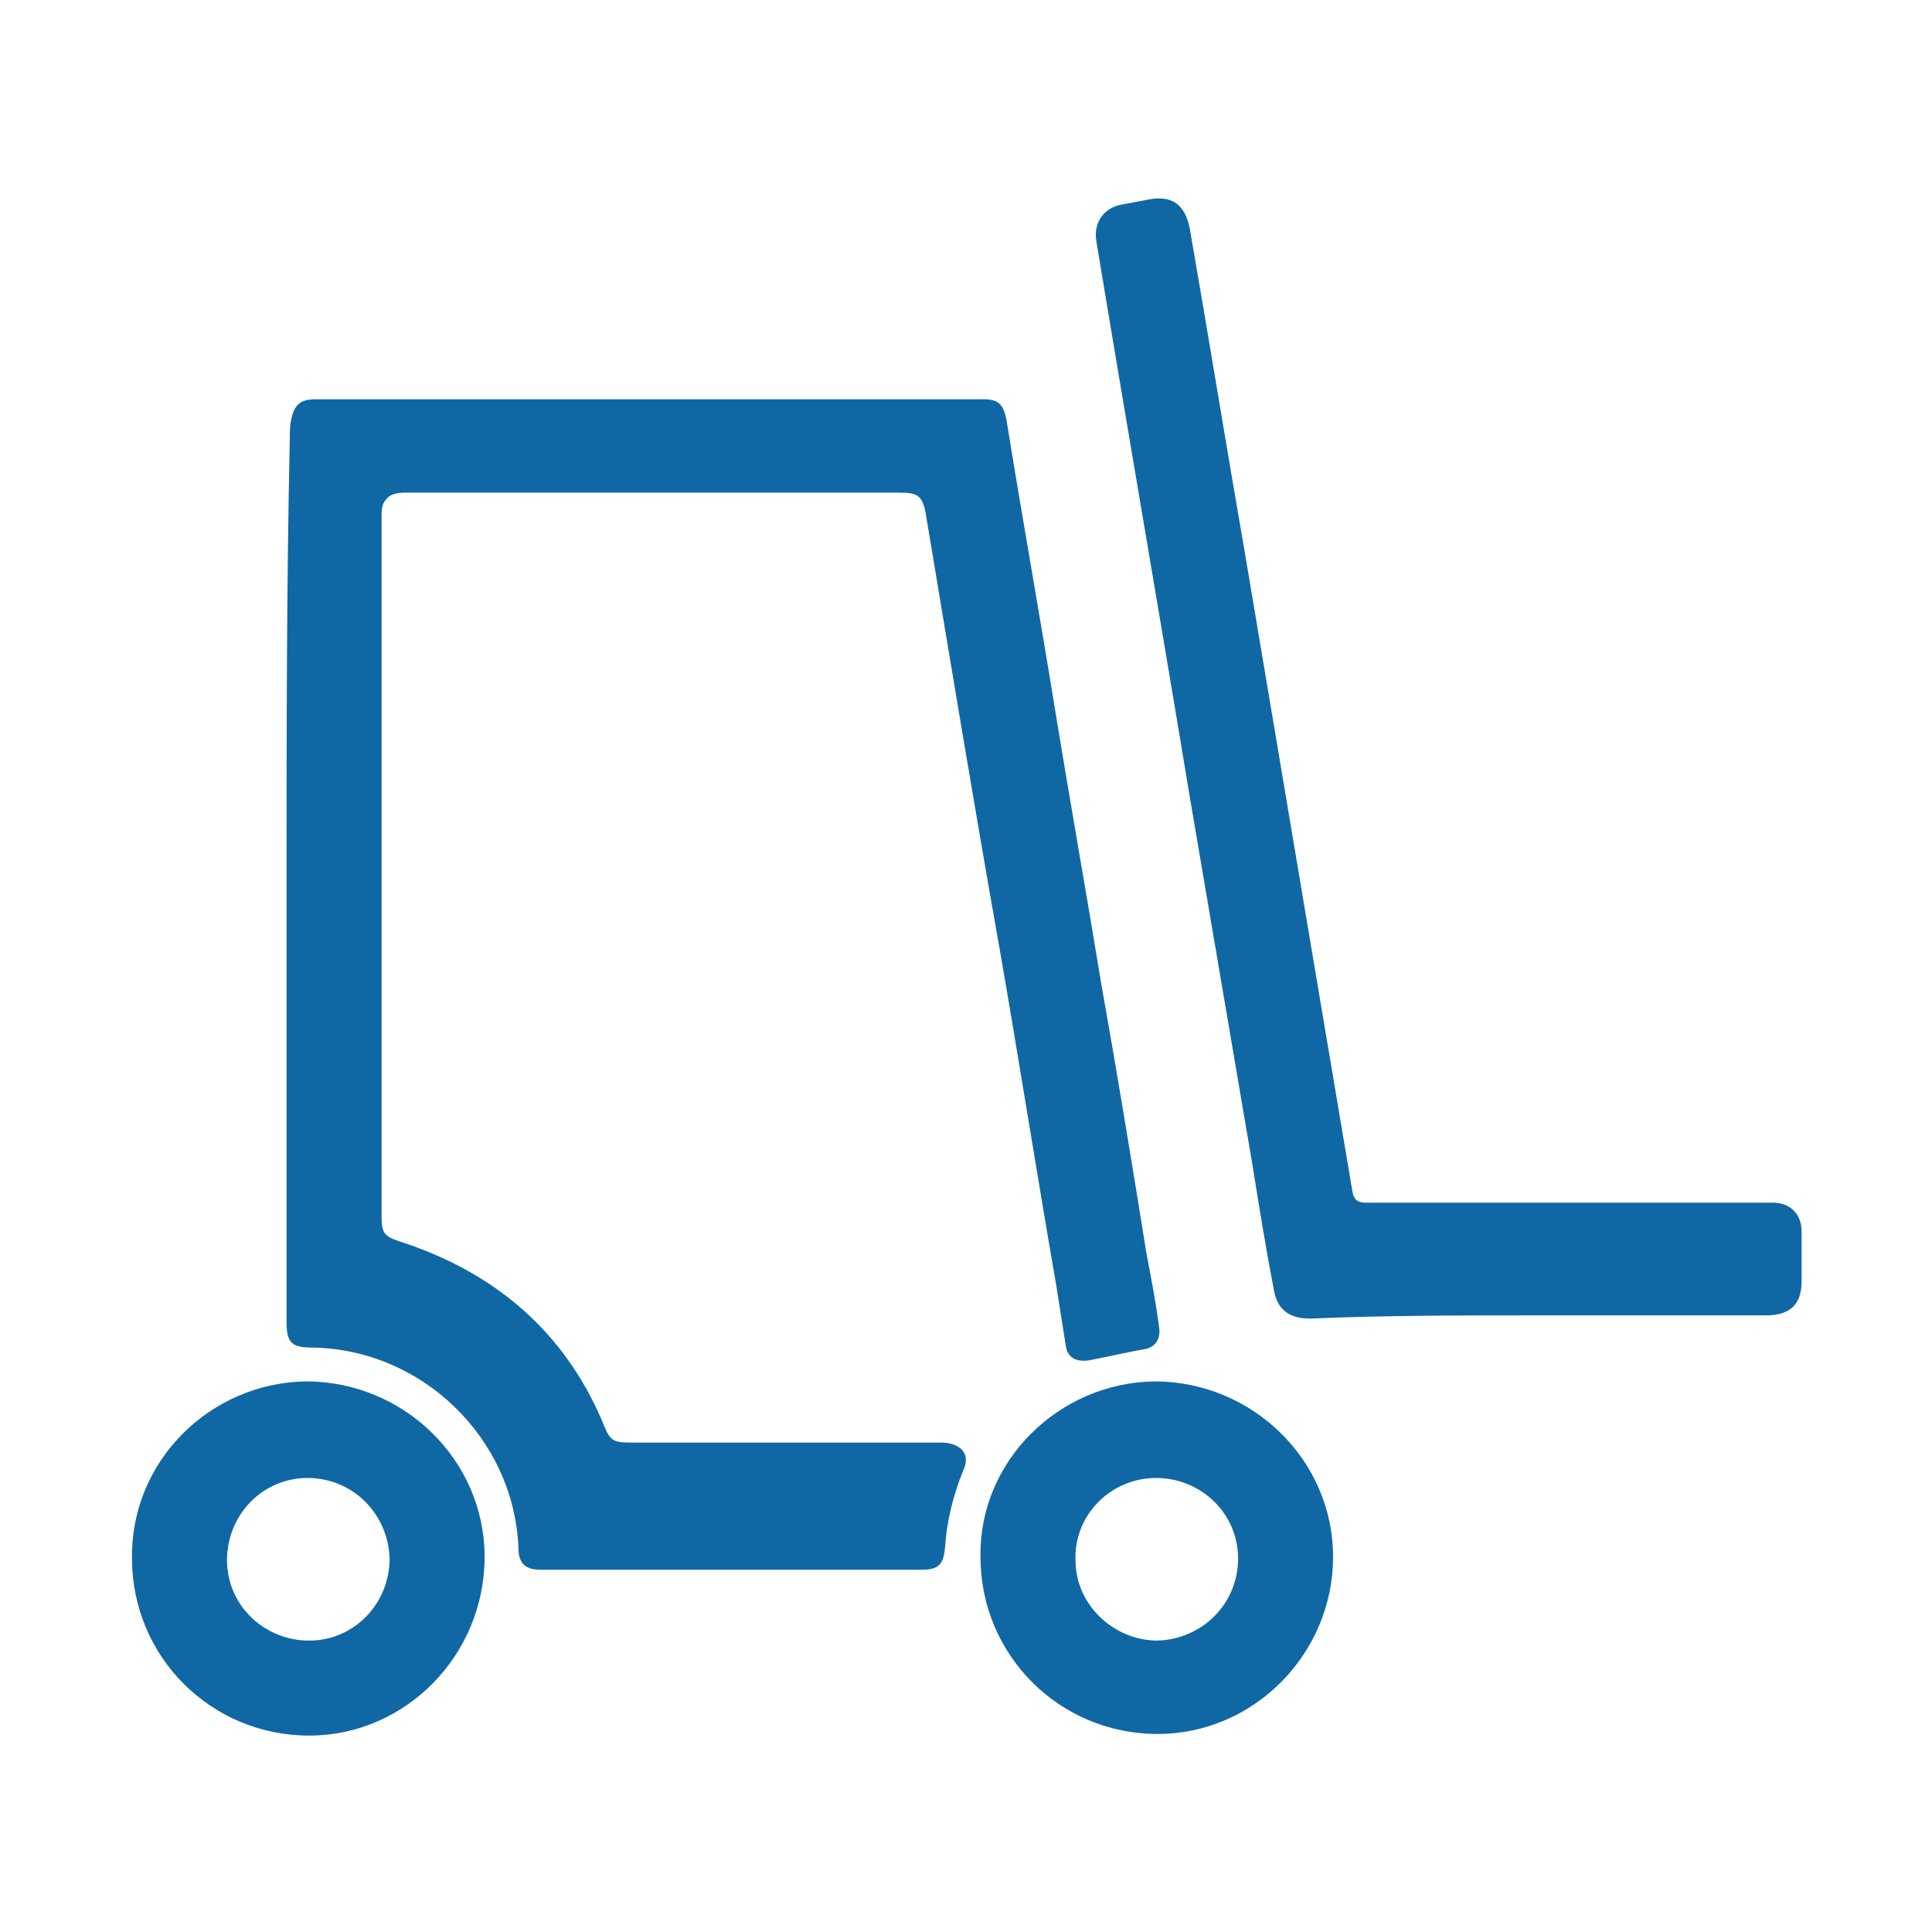
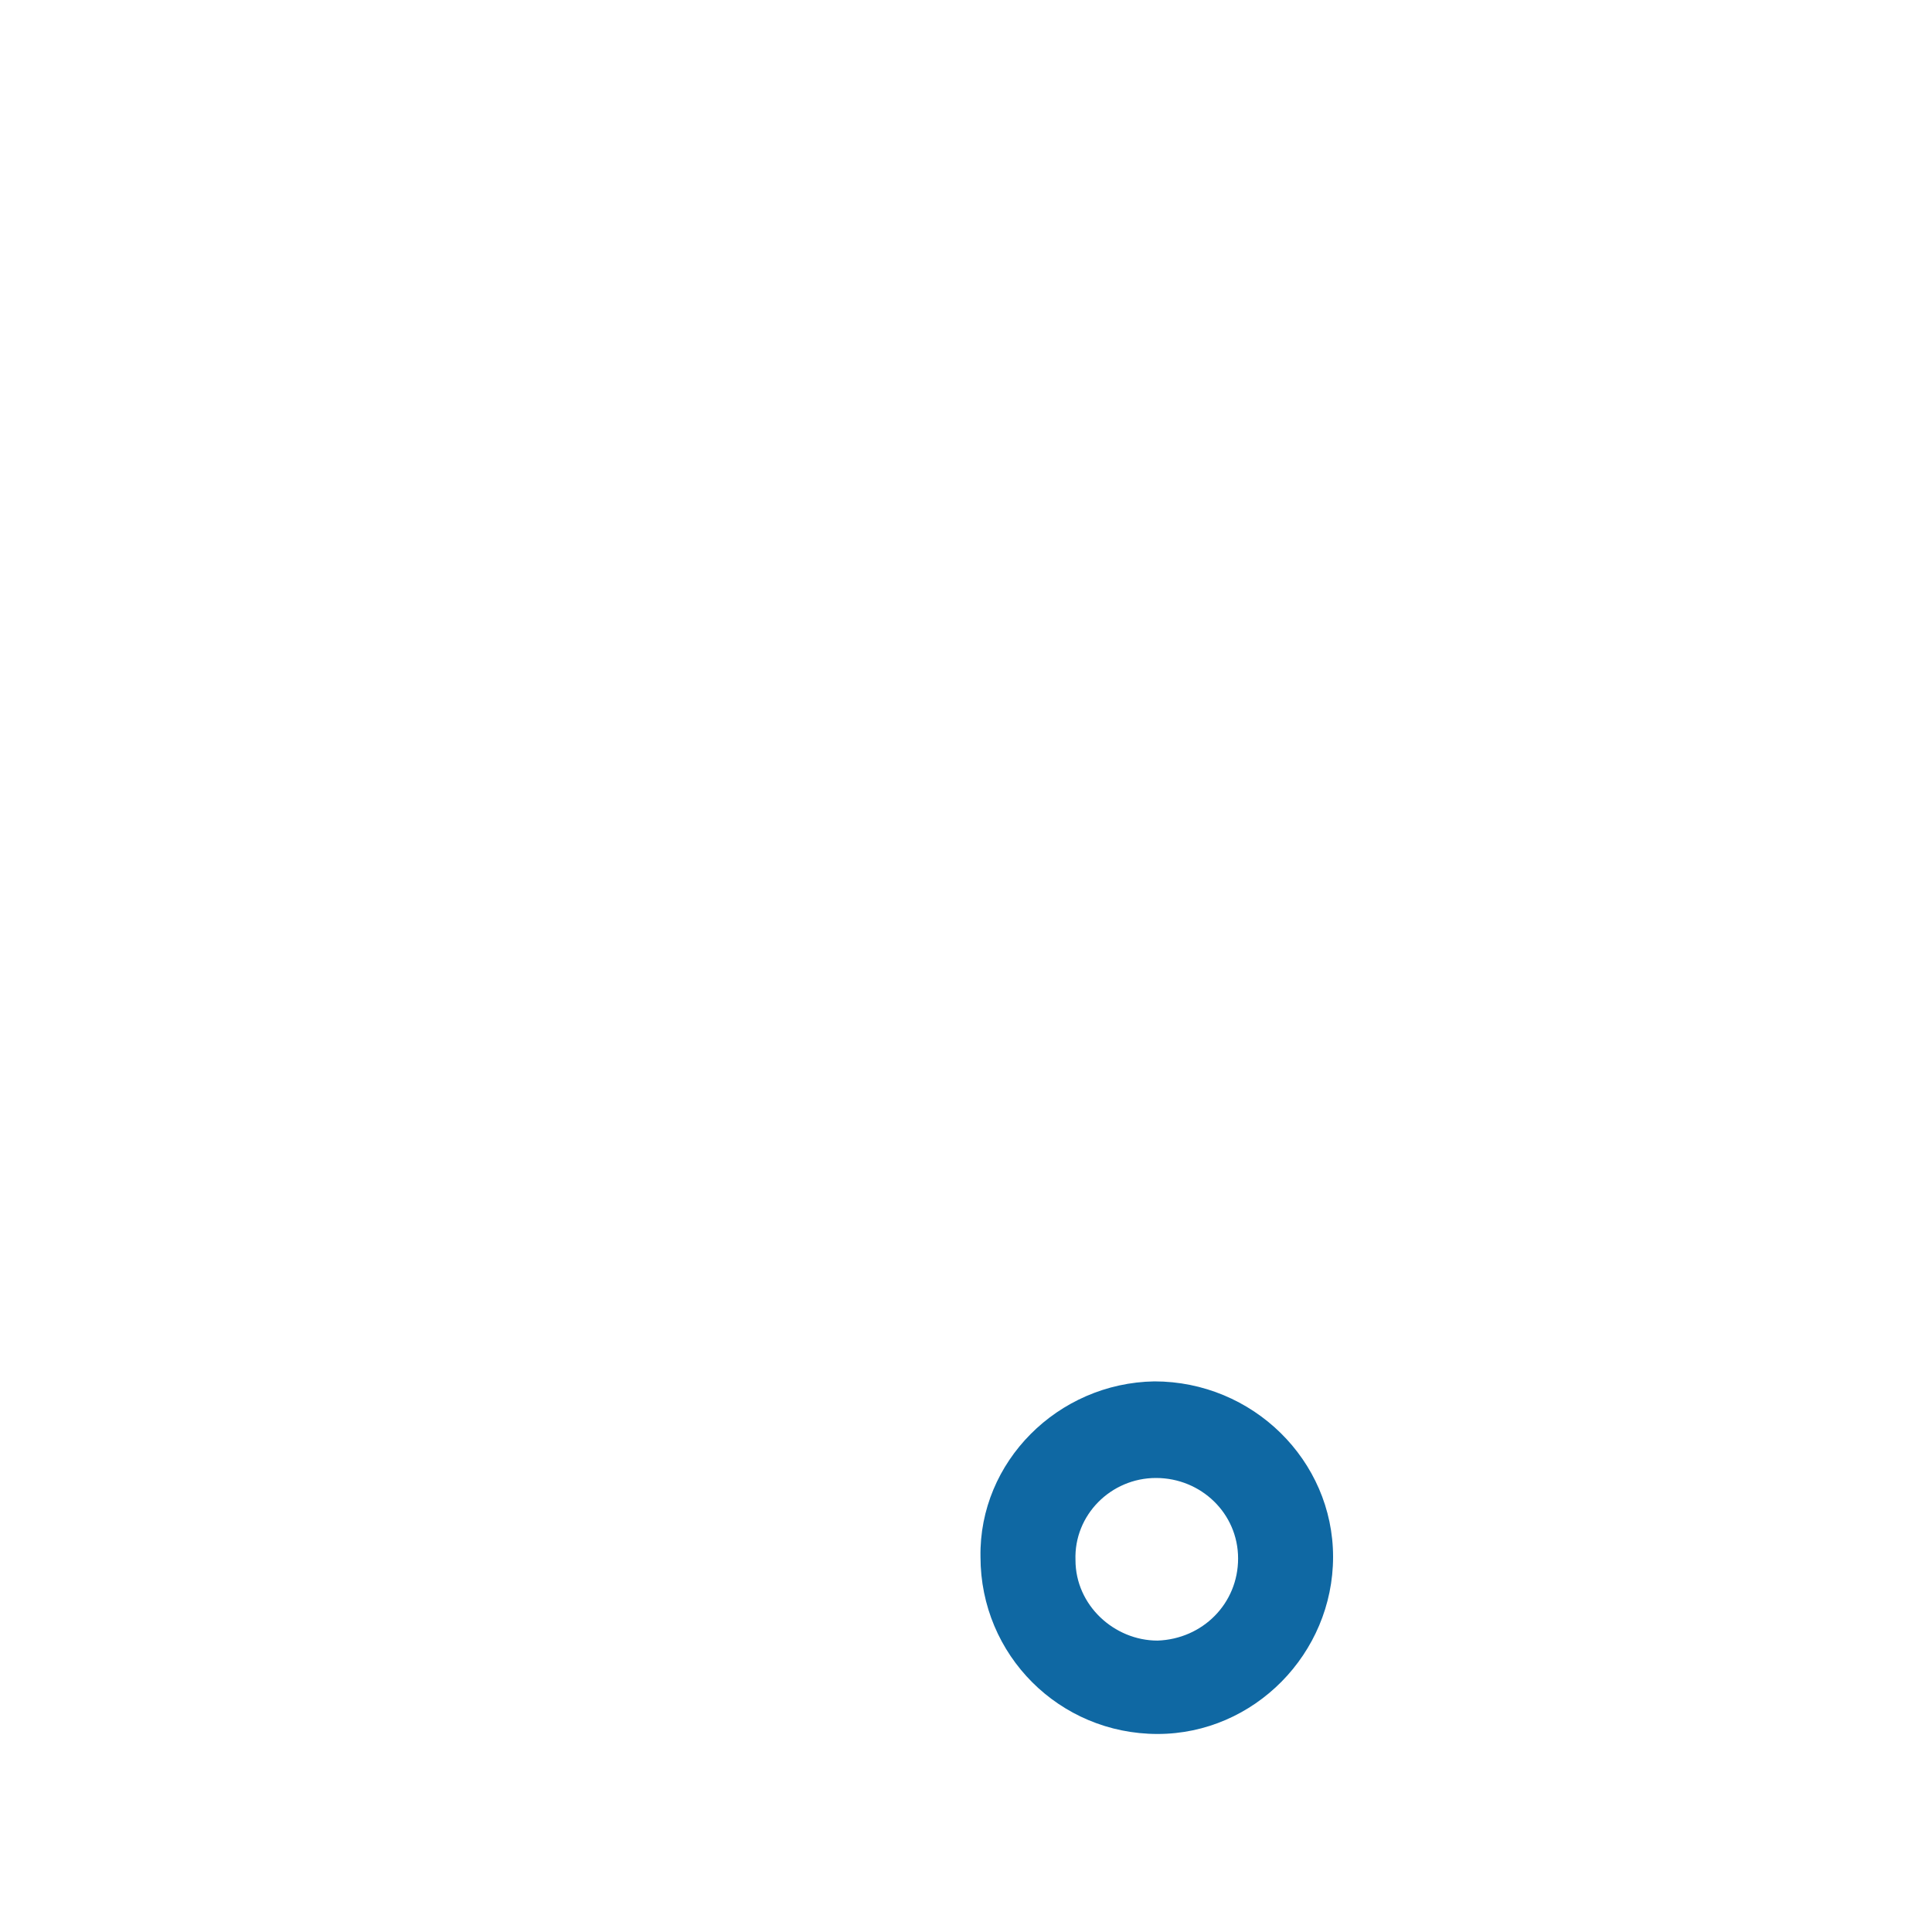
<svg xmlns="http://www.w3.org/2000/svg" version="1.1" id="Layer_1" x="0px" y="0px" viewBox="0 0 120 120" style="enable-background:new 0 0 120 120;" xml:space="preserve">
  <style type="text/css"> .st0{fill:#0F68A3;} </style>
  <g id="jCj2Z6_00000117645041595411102460000013493382480028444599_">
    <g>
-       <path class="st0" d="M17.8,54.6c0,6.7,0,13.4,0,20.1c0,2.5,0,5,0,7.4c0,1.3,0.3,1.6,1.6,1.6c6.8,0.1,12.5,5.6,12.8,12.4 c0,1,0.4,1.4,1.4,1.4c7.9,0,15.7,0,23.6,0c1.1,0,1.4-0.3,1.5-1.4c0.1-1.6,0.5-3.2,1.1-4.7c0.5-1,0-1.7-1.2-1.8 c-6.5,0-12.9,0-19.4,0c-1.1,0-1.3-0.1-1.7-1.1c-2.4-5.8-6.8-9.5-12.7-11.4c-0.9-0.3-1.1-0.5-1.1-1.5c0-14.5,0-29,0-43.5 c0-0.4,0-0.8,0.3-1.1c0.2-0.3,0.7-0.4,1.1-0.4c3,0,5.9,0,8.9,0c7.3,0,14.6,0,21.9,0c1.1,0,1.4,0.2,1.6,1.3c1.5,9,3,18.1,4.6,27.1 c1.2,6.9,2.3,13.9,3.5,20.8c0.2,1.3,0.4,2.5,0.6,3.8c0.1,0.7,0.6,1,1.4,0.9c1.1-0.2,2.3-0.5,3.5-0.7c0.6-0.1,1-0.6,0.9-1.3 c-0.2-1.6-0.5-3.1-0.8-4.7c-0.9-5.6-1.8-11.1-2.8-16.7c-0.9-5.5-1.9-11.1-2.8-16.6c-1-6.2-2.1-12.3-3.1-18.5 c-0.2-0.9-0.5-1.2-1.4-1.2c-13,0-25.9,0-38.9,0c-0.9,0-1.7,0-2.6,0c-0.9,0-1.3,0.3-1.5,1.2c-0.1,0.4-0.1,0.8-0.1,1.3 C17.8,36.3,17.8,45.4,17.8,54.6C17.8,54.6,17.8,54.6,17.8,54.6z" />
-       <path class="st0" d="M95.5,81.7c4.7,0,9.5,0,14.2,0c1.5,0,2.2-0.7,2.2-2.1c0-1,0-2.1,0-3.1c0-1.1-0.7-1.8-1.8-1.8 c-0.9,0-1.9,0-2.8,0c-7.5,0-15,0-22.4,0c-0.5,0-0.8-0.1-0.9-0.7c-1-5.9-2-11.9-3-17.8c-1.2-7.1-2.4-14.3-3.6-21.4 c-1.2-6.9-2.3-13.7-3.5-20.6c-0.3-1.5-1.1-2.1-2.6-1.8c-0.5,0.1-1.1,0.2-1.6,0.3c-1.2,0.2-1.8,1.2-1.6,2.3 c1.9,11.5,3.9,23,5.8,34.5c1.3,7.6,2.6,15.3,3.9,22.9c0.4,2.5,0.8,5,1.3,7.6c0.2,1.3,0.9,1.9,2.3,1.9C86,81.7,90.7,81.7,95.5,81.7 z" />
-       <path class="st0" d="M19,85.8c6.1,0,11.1,4.9,11.1,10.9c0,6.1-4.9,11.1-10.9,11.1c-6.1,0-11-4.9-11-11C8.1,90.8,13,85.9,19,85.8z M19.1,91.8c-2.8,0-5,2.3-5,5.1c0,2.8,2.3,5,5.1,5c2.8,0,5-2.3,5-5.1C24.1,94,21.9,91.8,19.1,91.8z" />
      <path class="st0" d="M71.7,85.8c6.1,0,11.1,4.9,11.1,10.9c0,6-4.9,11-10.9,11c-6.1,0-11-4.9-11-11C60.8,90.8,65.7,85.9,71.7,85.8z M66.8,96.9c0,2.8,2.4,5,5.1,5c2.8-0.1,5-2.3,5-5.1c0-2.8-2.3-5-5.1-5C69,91.8,66.7,94.1,66.8,96.9z" />
    </g>
  </g>
</svg>